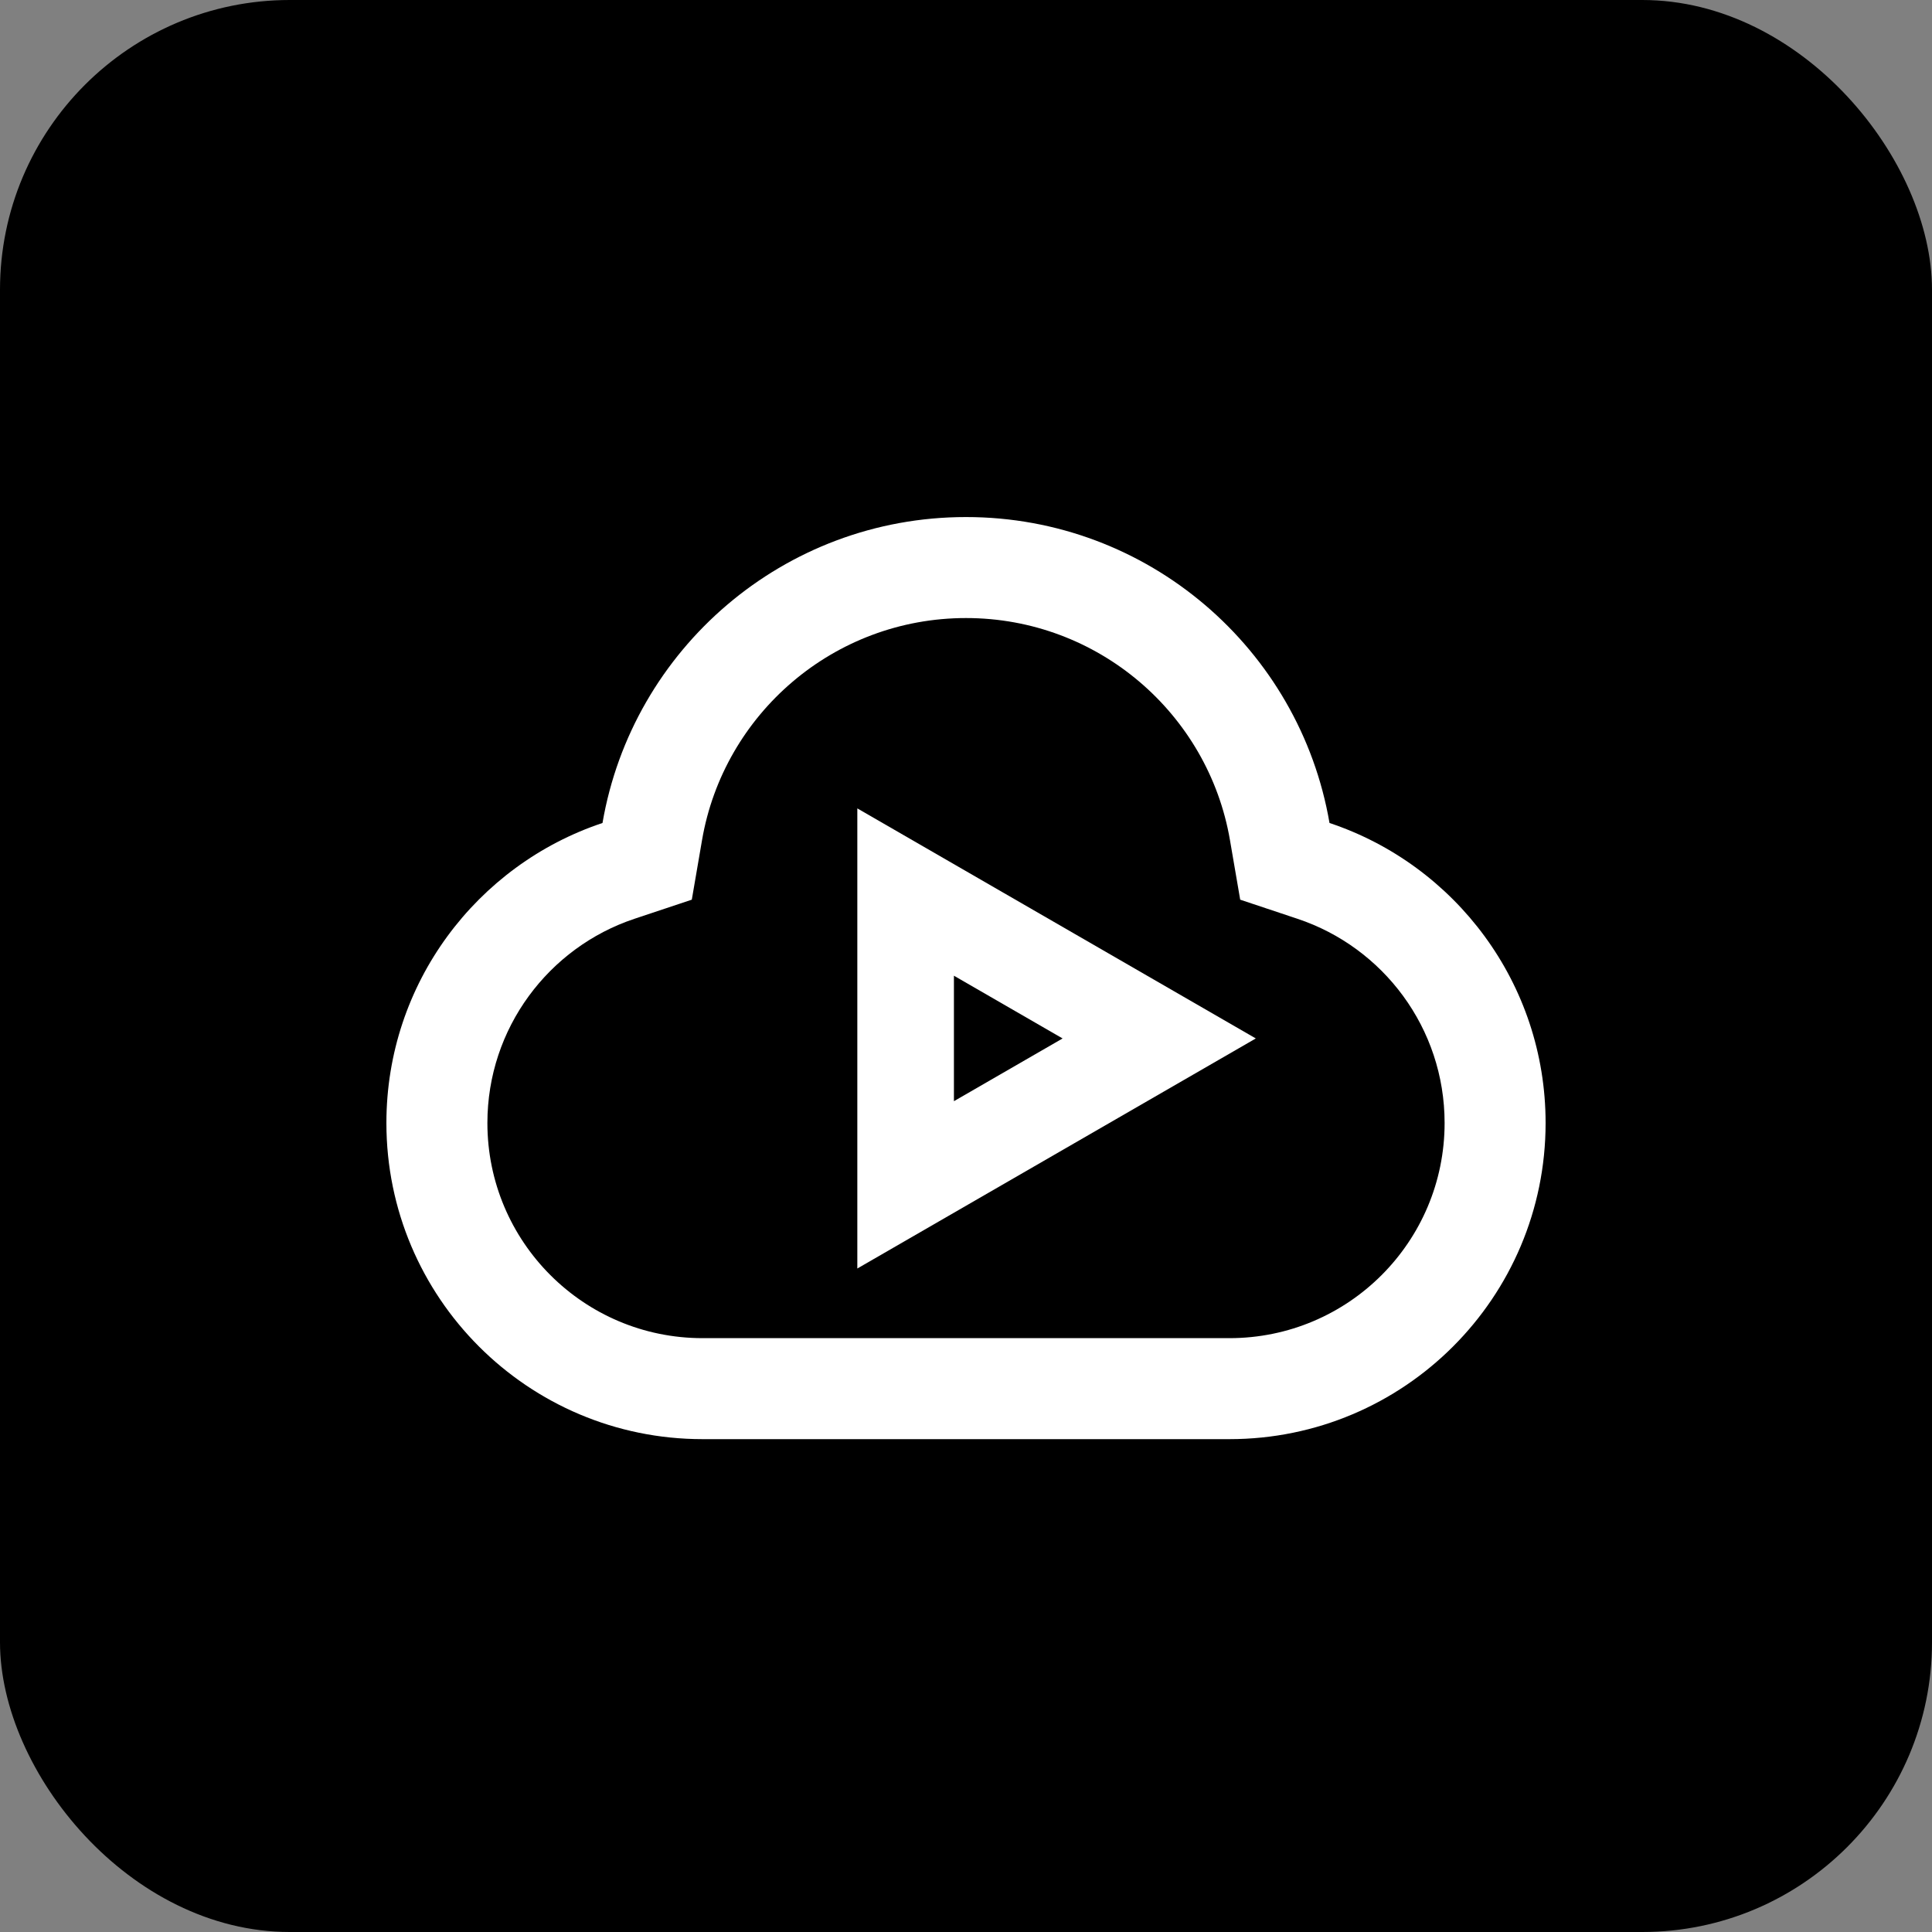
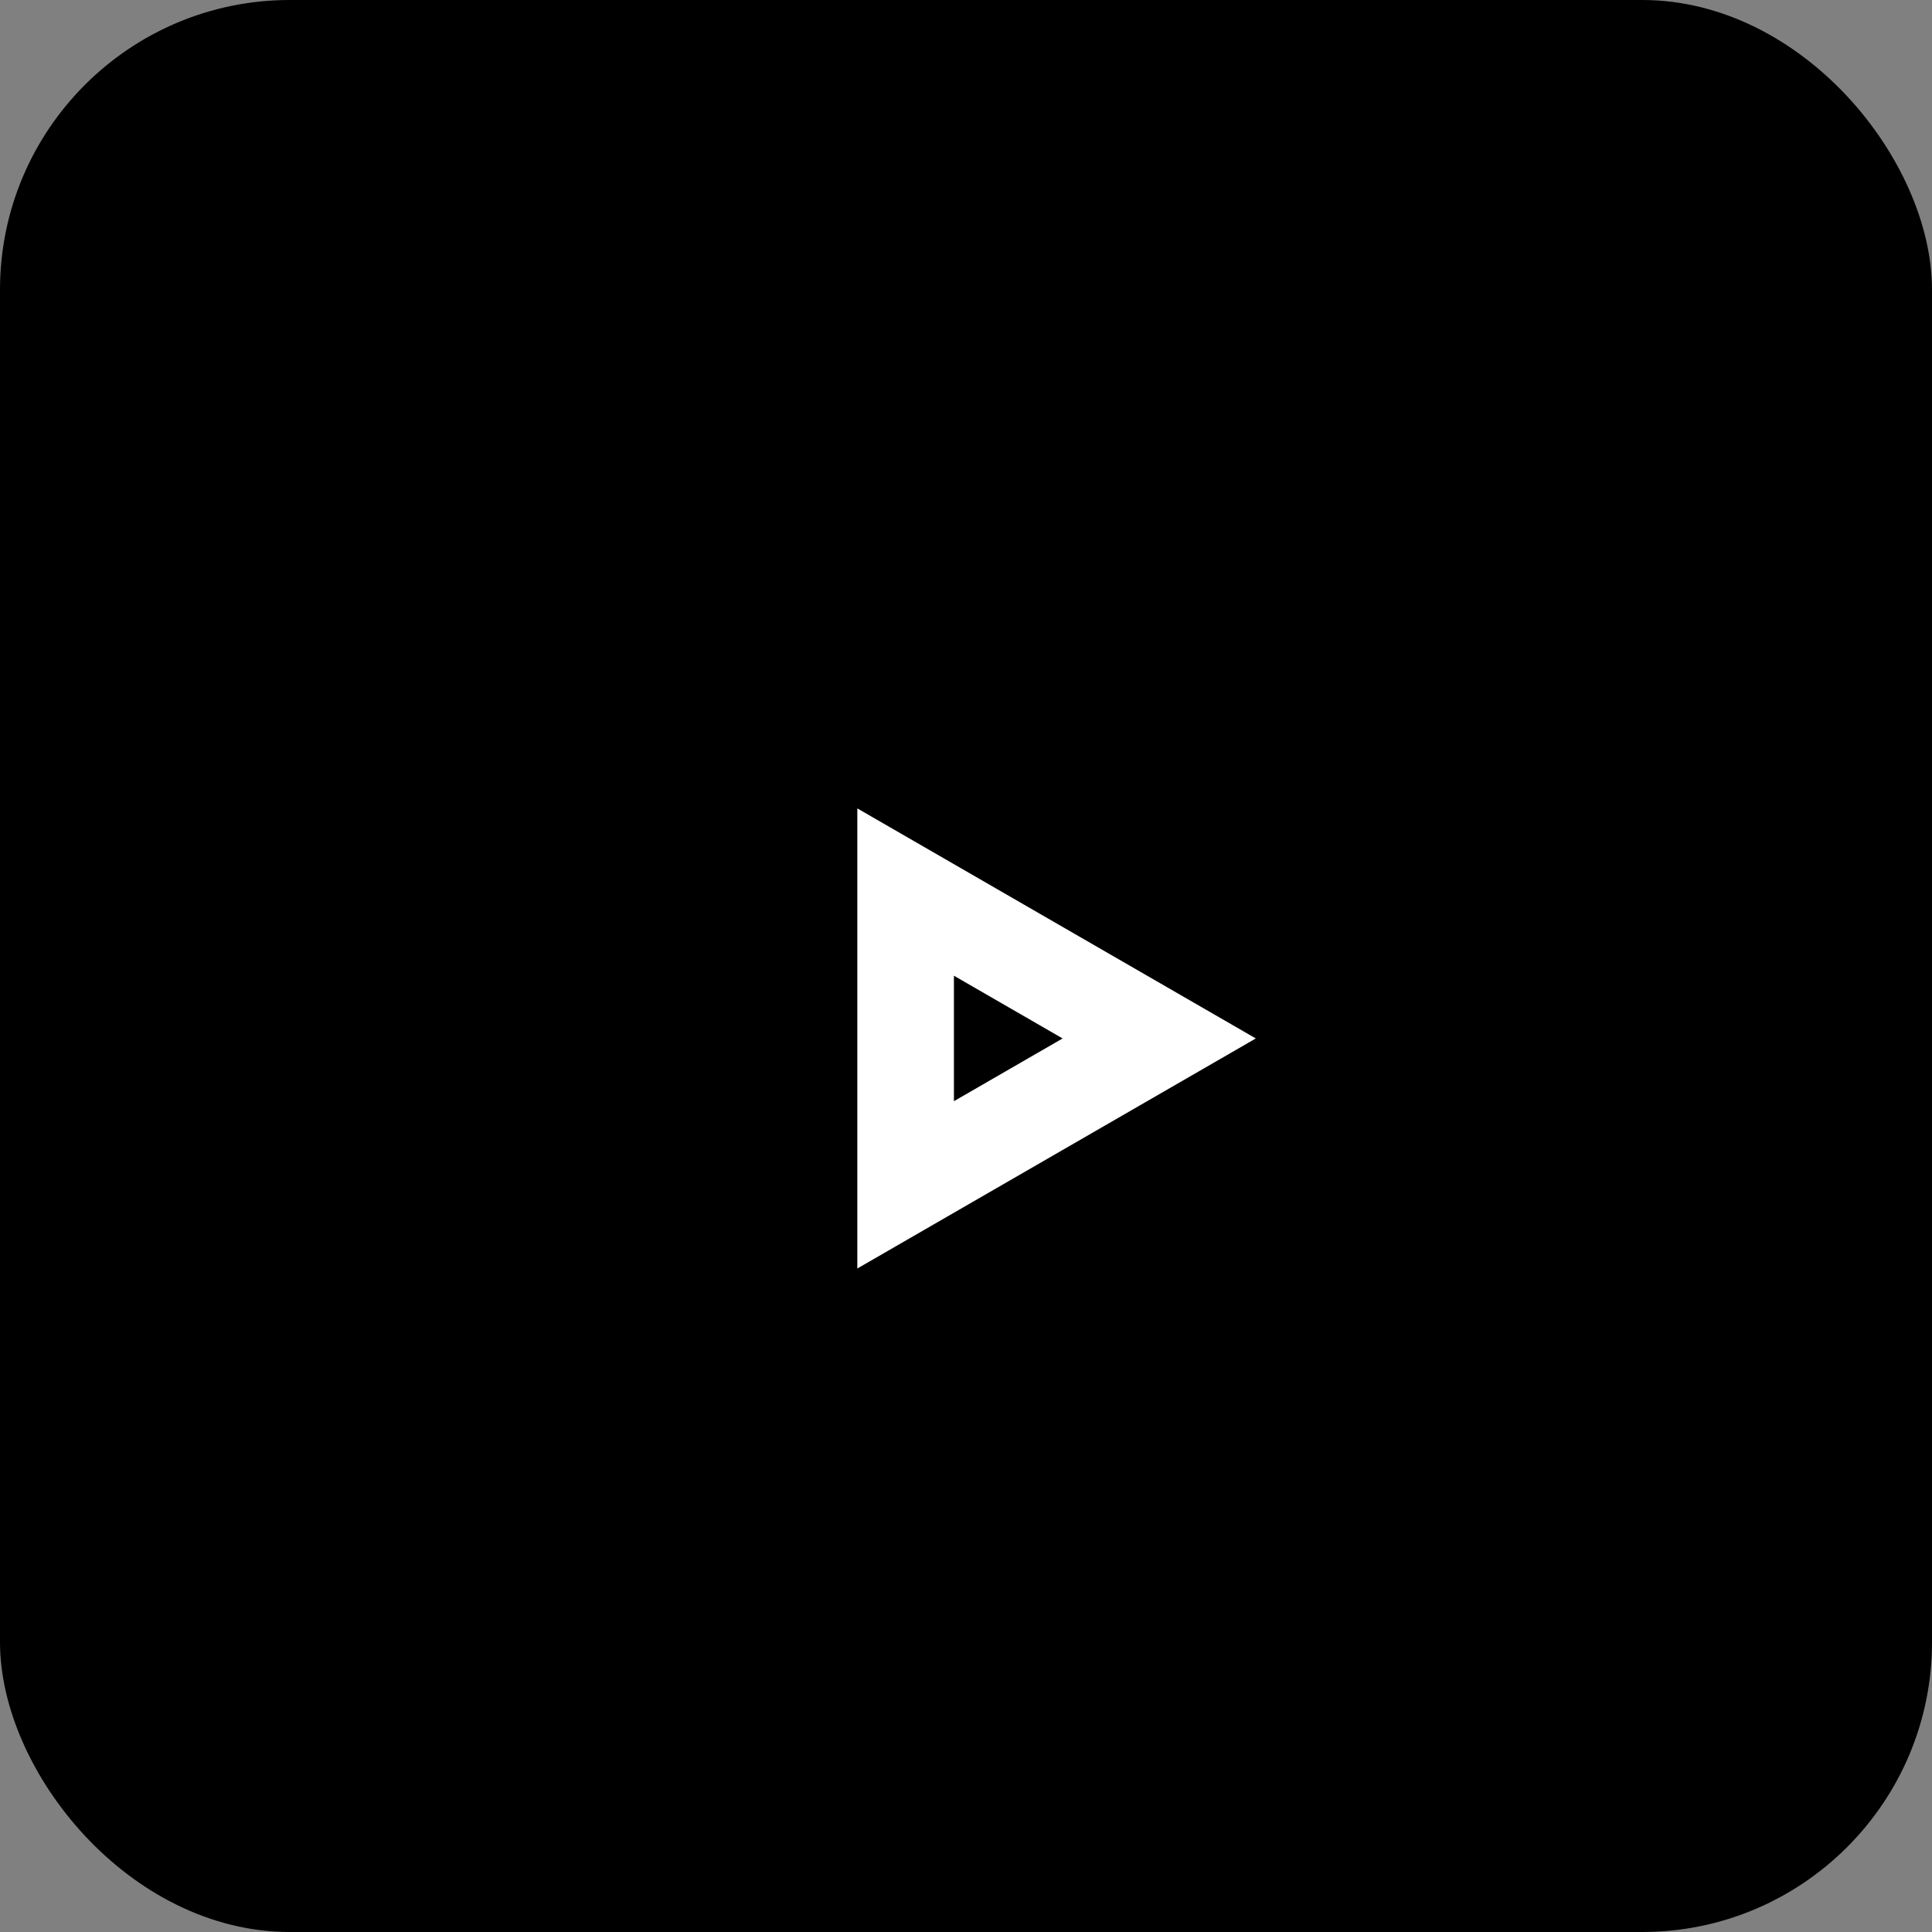
<svg xmlns="http://www.w3.org/2000/svg" width="40" height="40" viewBox="0 0 40 40" fill="none">
  <rect x="0" y="0" width="40" height="40" fill="#808080" stroke="none" />
  <rect width="40" height="40" rx="6" fill="#25BDB3" style="fill:#25BDB3;fill:color(display-p3 0.145 0.742 0.702);fill-opacity:1;" />
-   <path fill-rule="evenodd" clip-rule="evenodd" d="M25.677 18.627L25.465 17.393C25.017 14.782 22.738 12.796 20 12.796C17.262 12.796 14.983 14.782 14.535 17.393L14.323 18.627L13.135 19.023C11.364 19.613 10.091 21.286 10.091 23.25C10.091 25.71 12.085 27.705 14.546 27.705H25.454C27.915 27.705 29.909 25.71 29.909 23.25C29.909 21.286 28.636 19.613 26.864 19.023L25.677 18.627ZM12.474 17.039C9.874 17.906 8 20.359 8 23.25C8 26.865 10.931 29.796 14.546 29.796H25.454C29.07 29.796 32 26.865 32 23.25C32 20.359 30.126 17.906 27.526 17.039C26.908 13.442 23.773 10.705 20 10.705C16.226 10.705 13.092 13.442 12.474 17.039Z" fill="white" style="fill:white;fill-opacity:1;" />
  <path d="M18.75 18.469L24 21.5L18.75 24.531L18.75 18.469Z" stroke="white" style="stroke:white;stroke-opacity:1;" stroke-width="2" />
</svg>